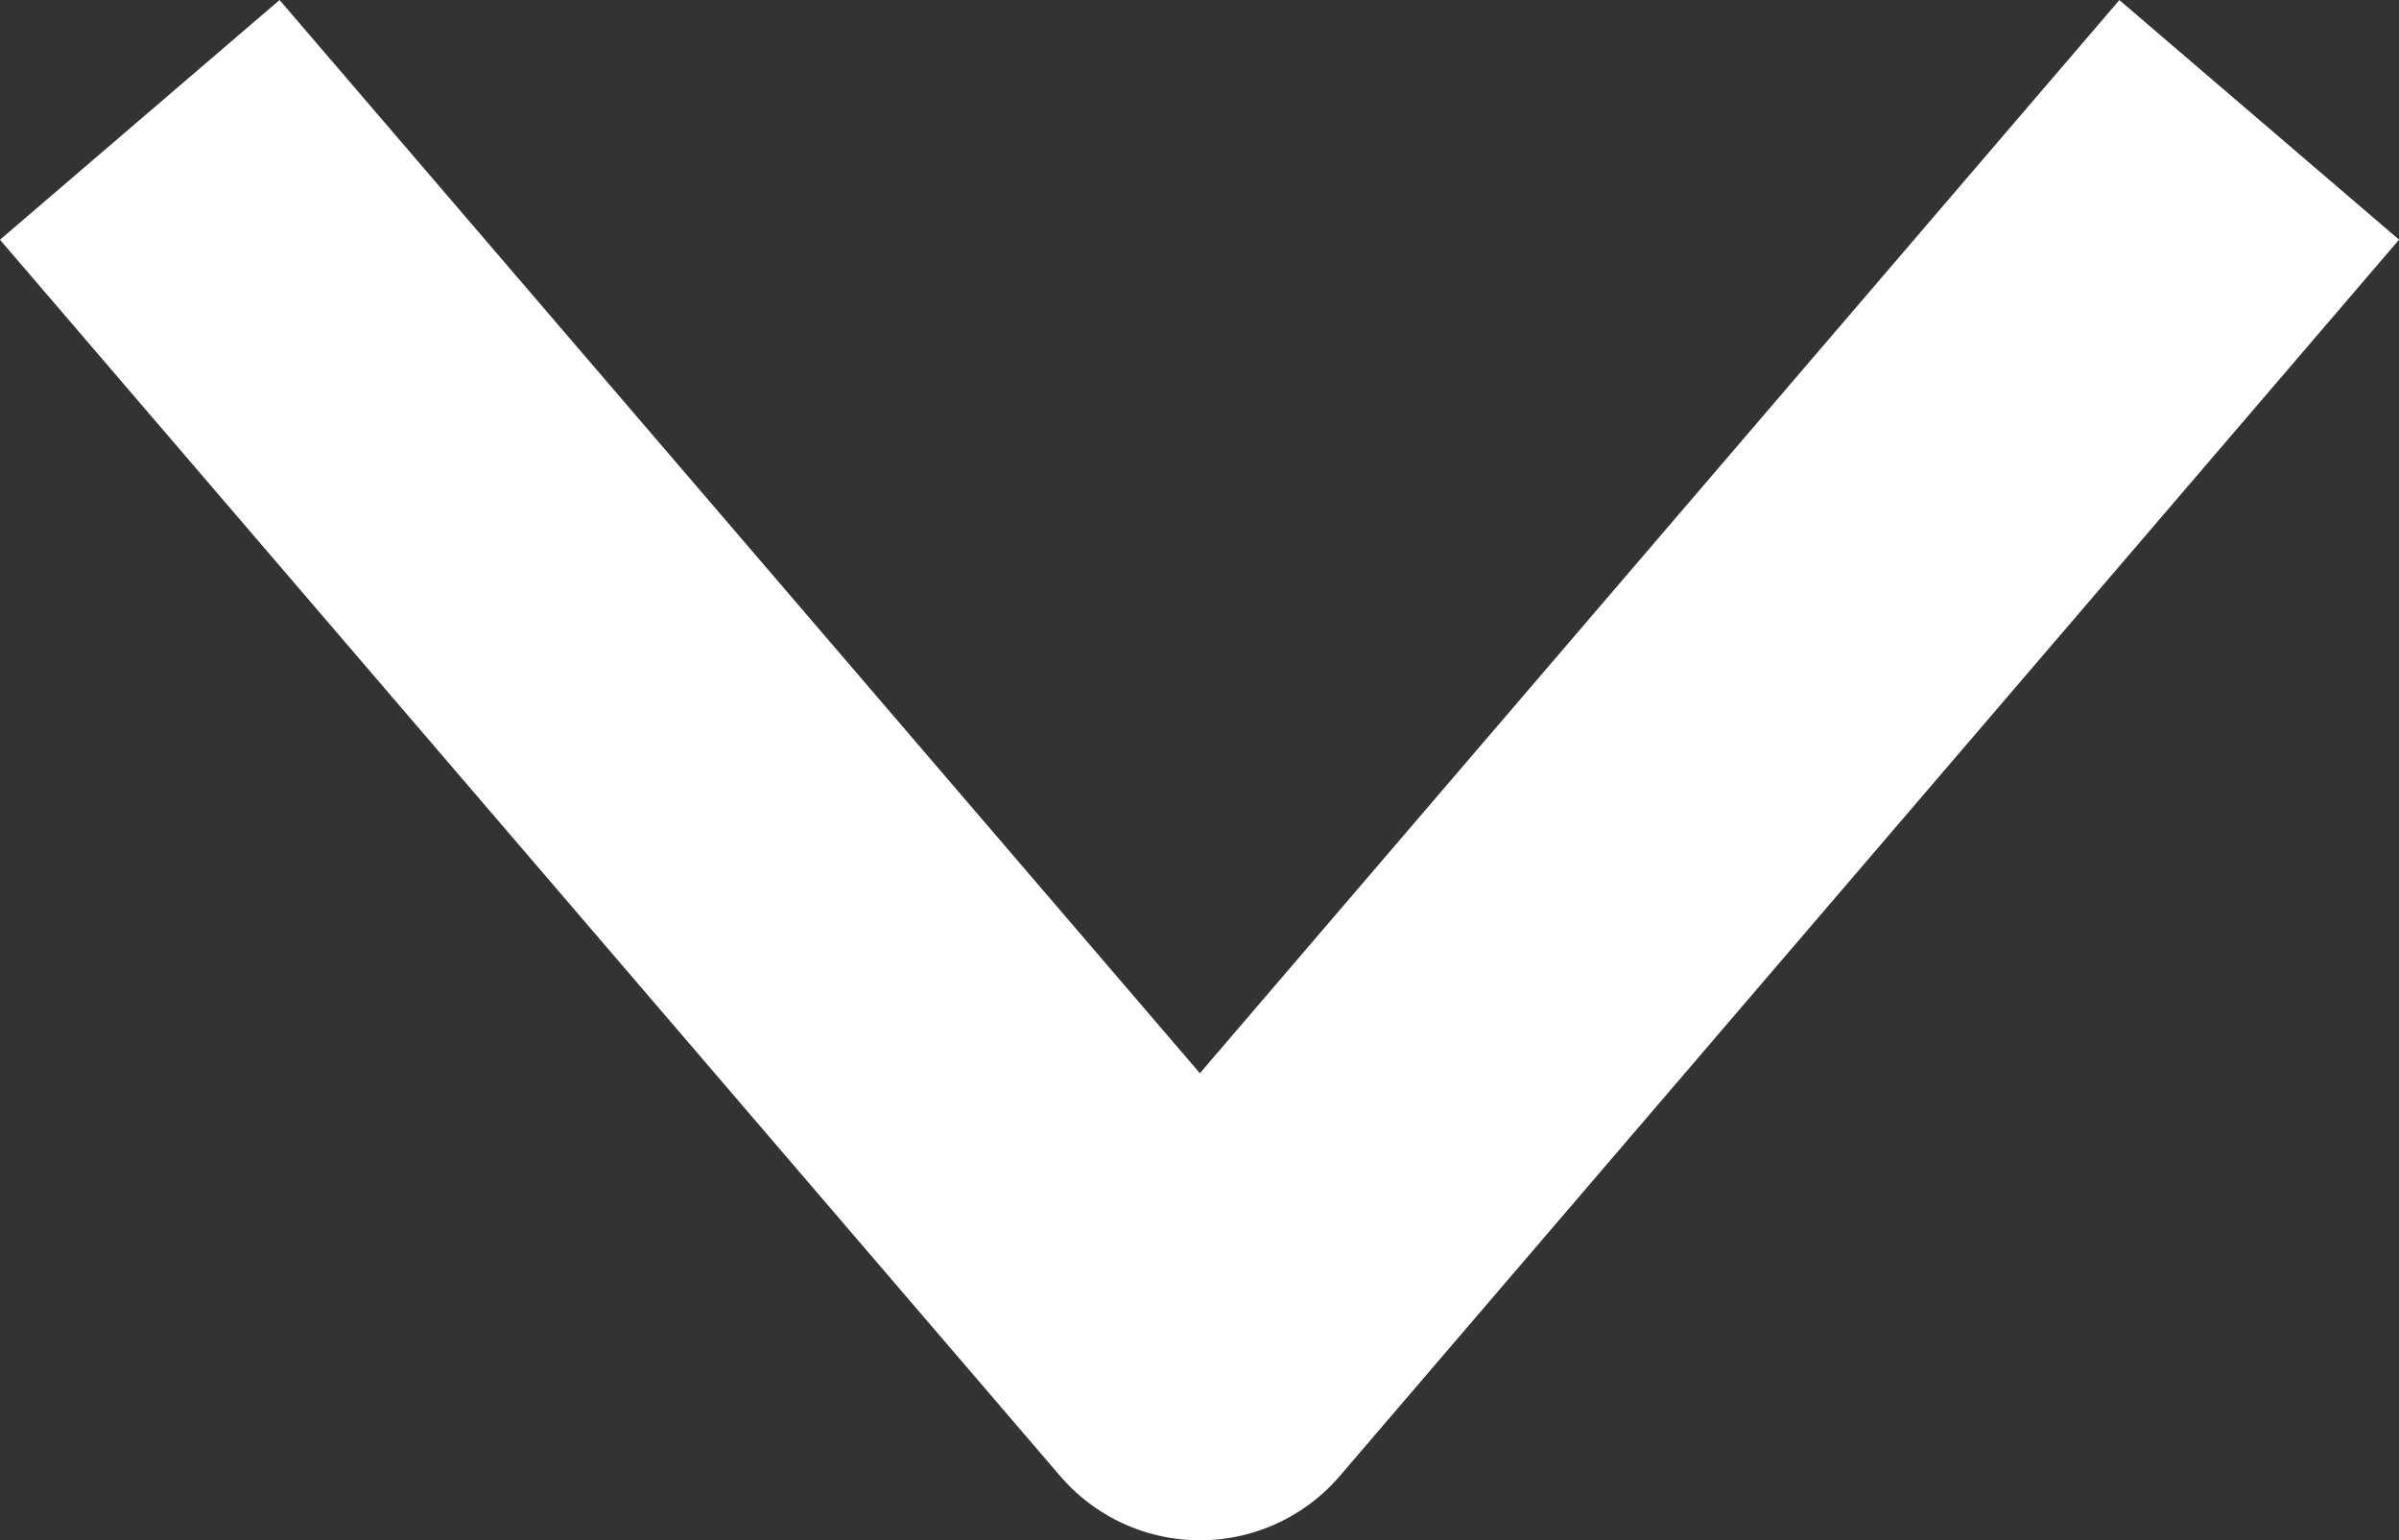
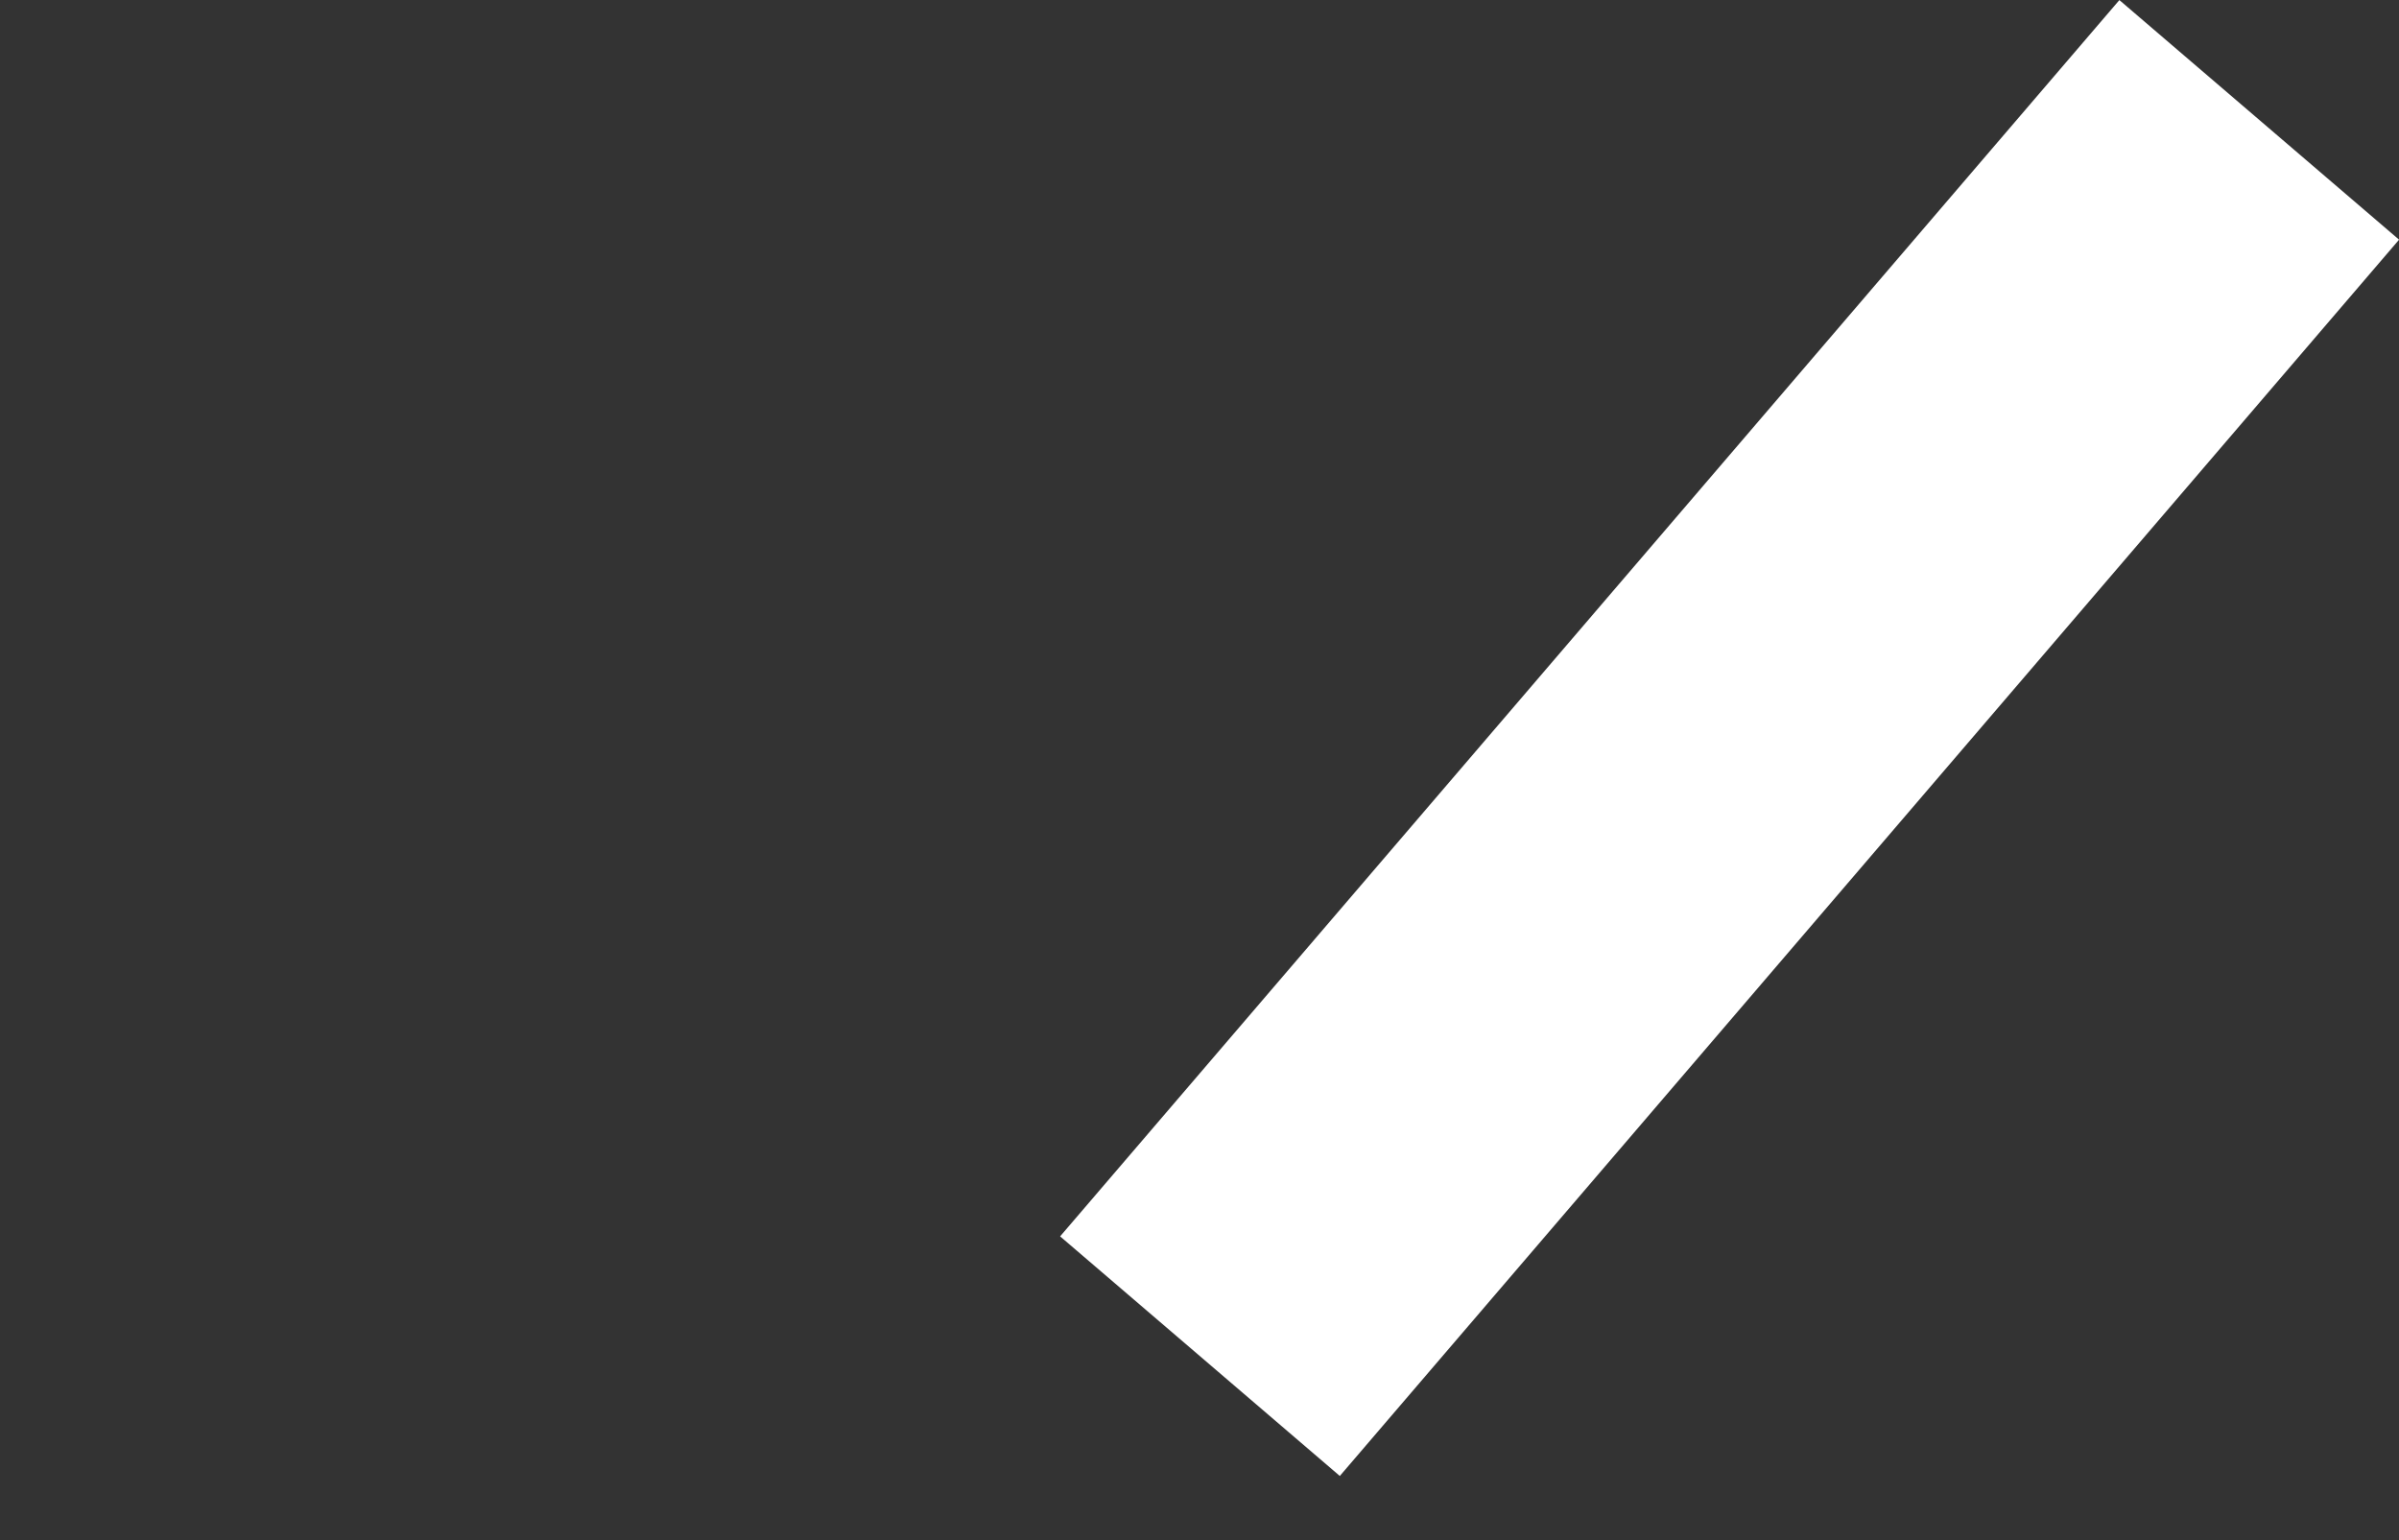
<svg xmlns="http://www.w3.org/2000/svg" width="13.027" height="8.365" viewBox="0 0 13.027 8.365">
  <rect x="0" y="0" width="13.027" height="8.365" fill="#333333" stroke="none" />
-   <path id="layer1" d="M26,20.006l6.714,5.752L26,31.515" transform="translate(32.274 -25.349) rotate(90)" fill="none" stroke="#fff" stroke-linejoin="round" stroke-miterlimit="10" stroke-width="2" />
+   <path id="layer1" d="M26,20.006l6.714,5.752" transform="translate(32.274 -25.349) rotate(90)" fill="none" stroke="#fff" stroke-linejoin="round" stroke-miterlimit="10" stroke-width="2" />
</svg>